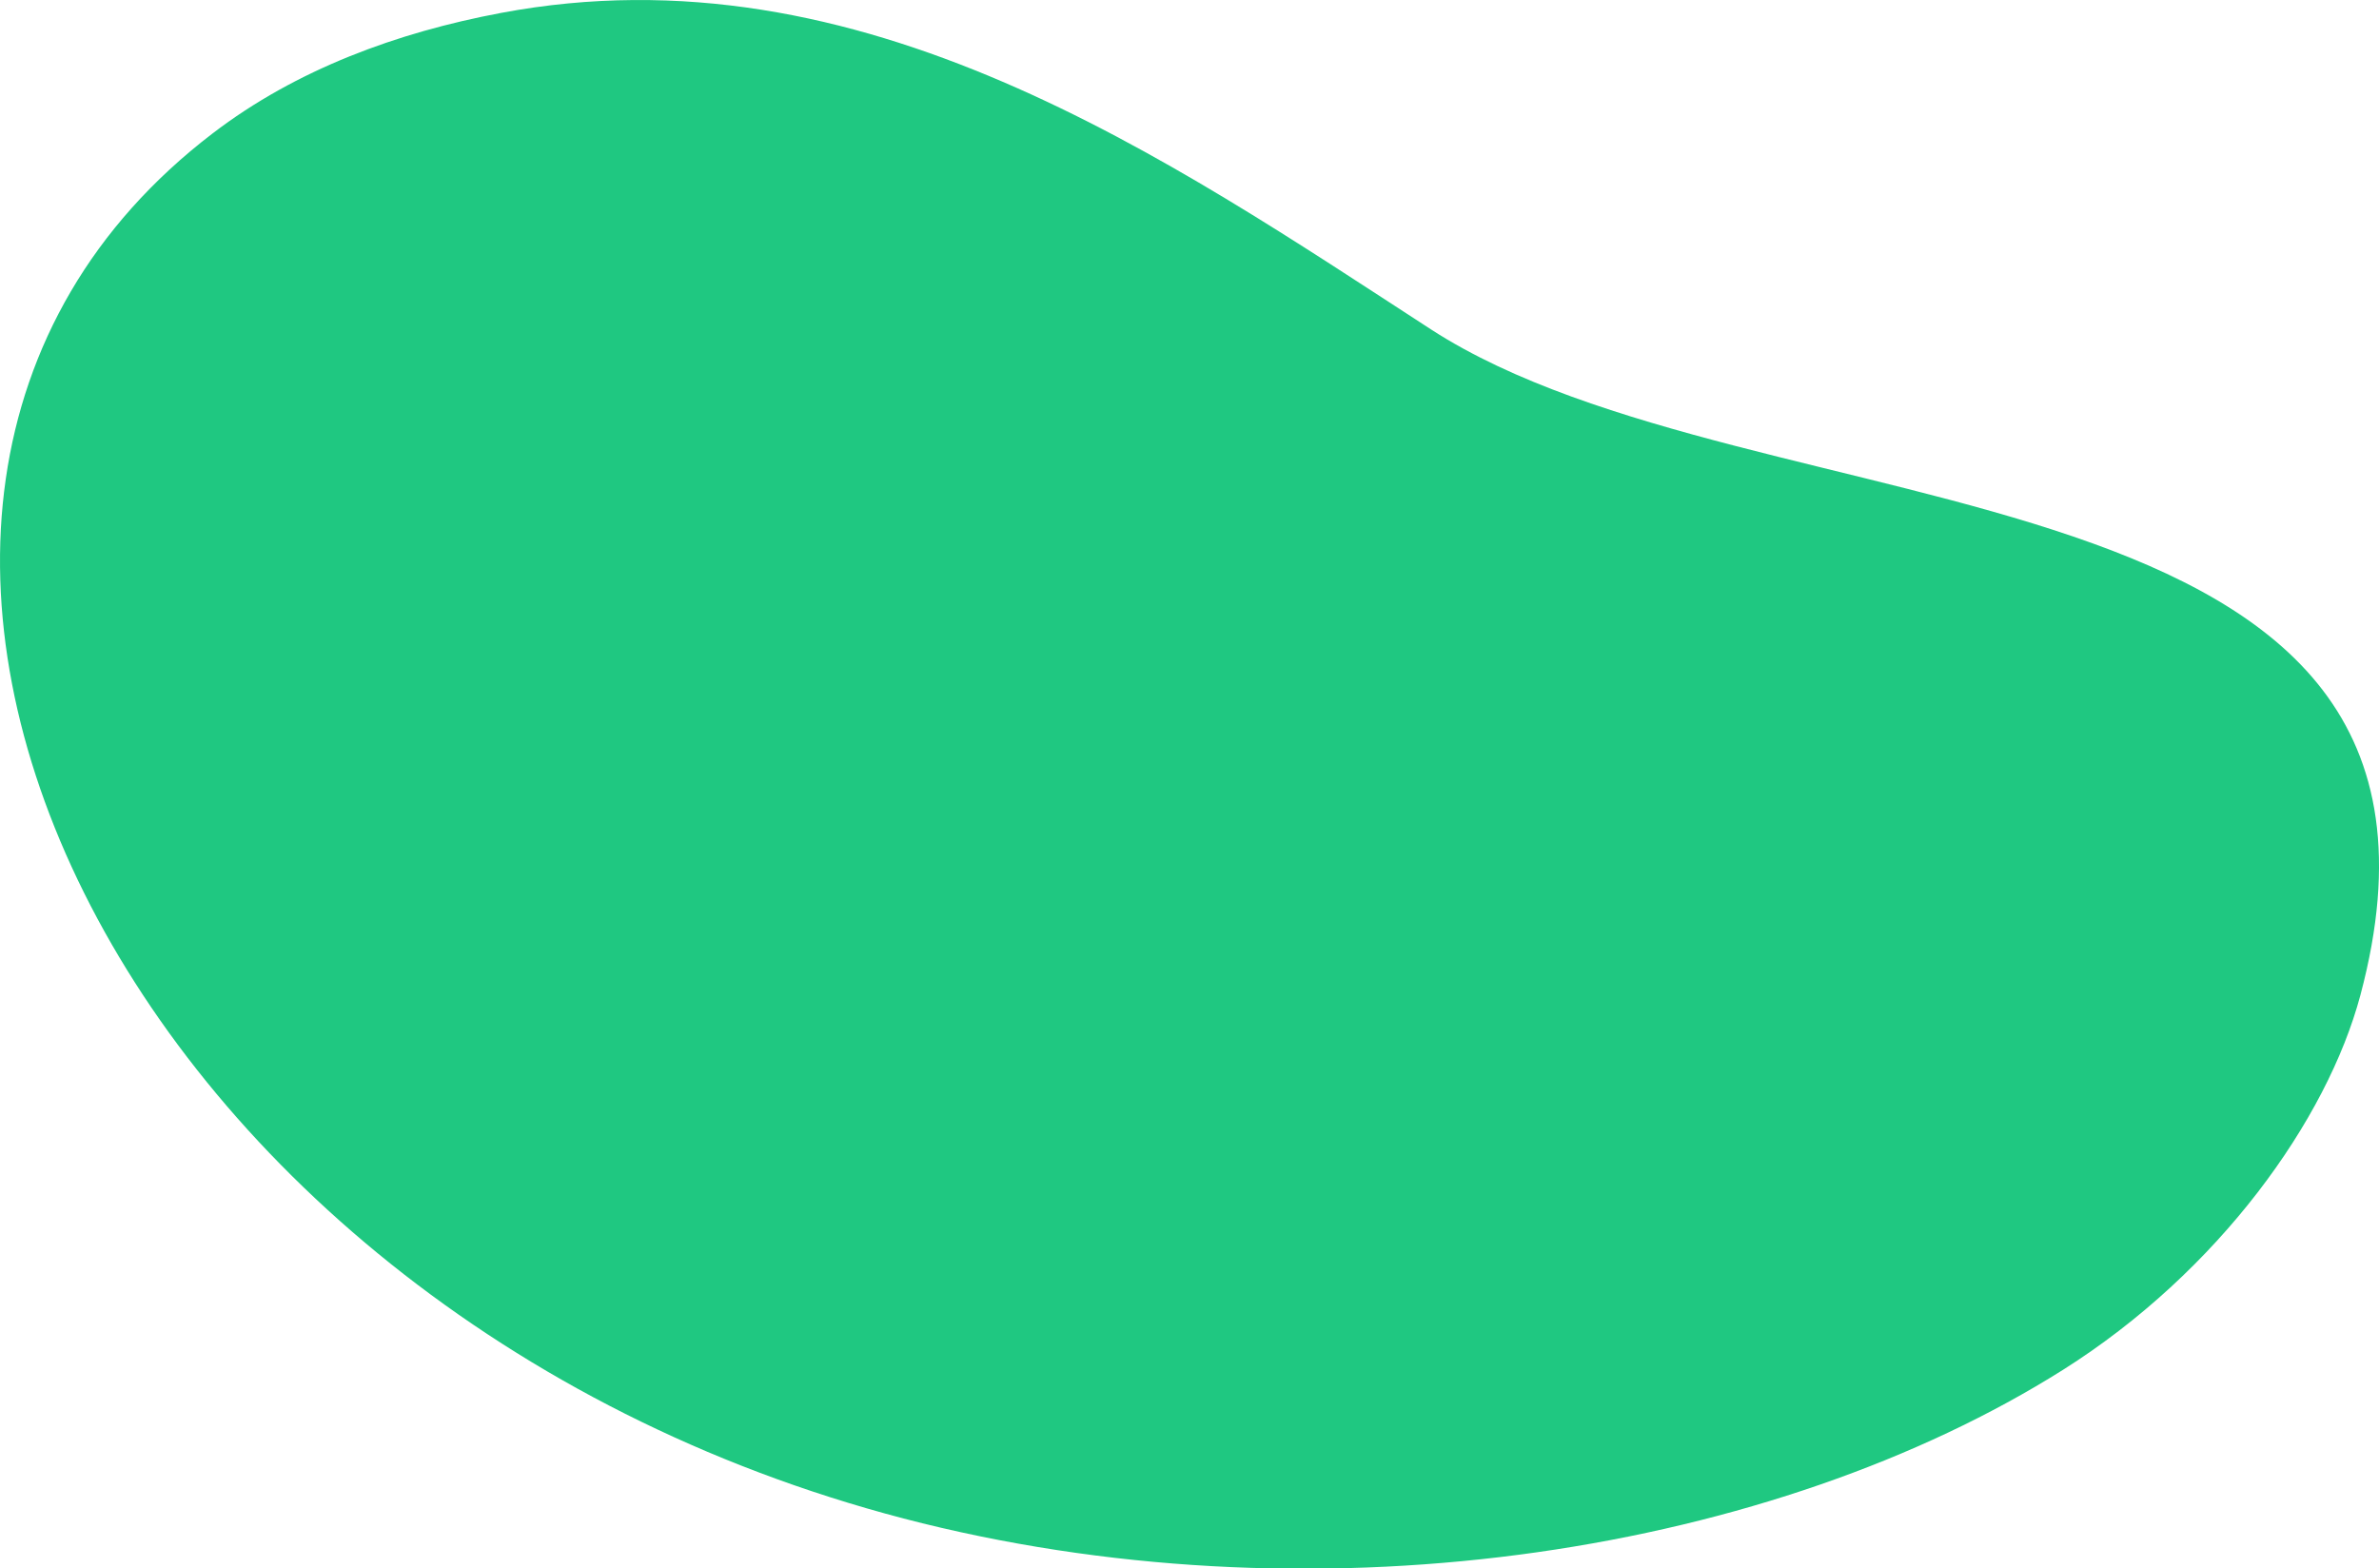
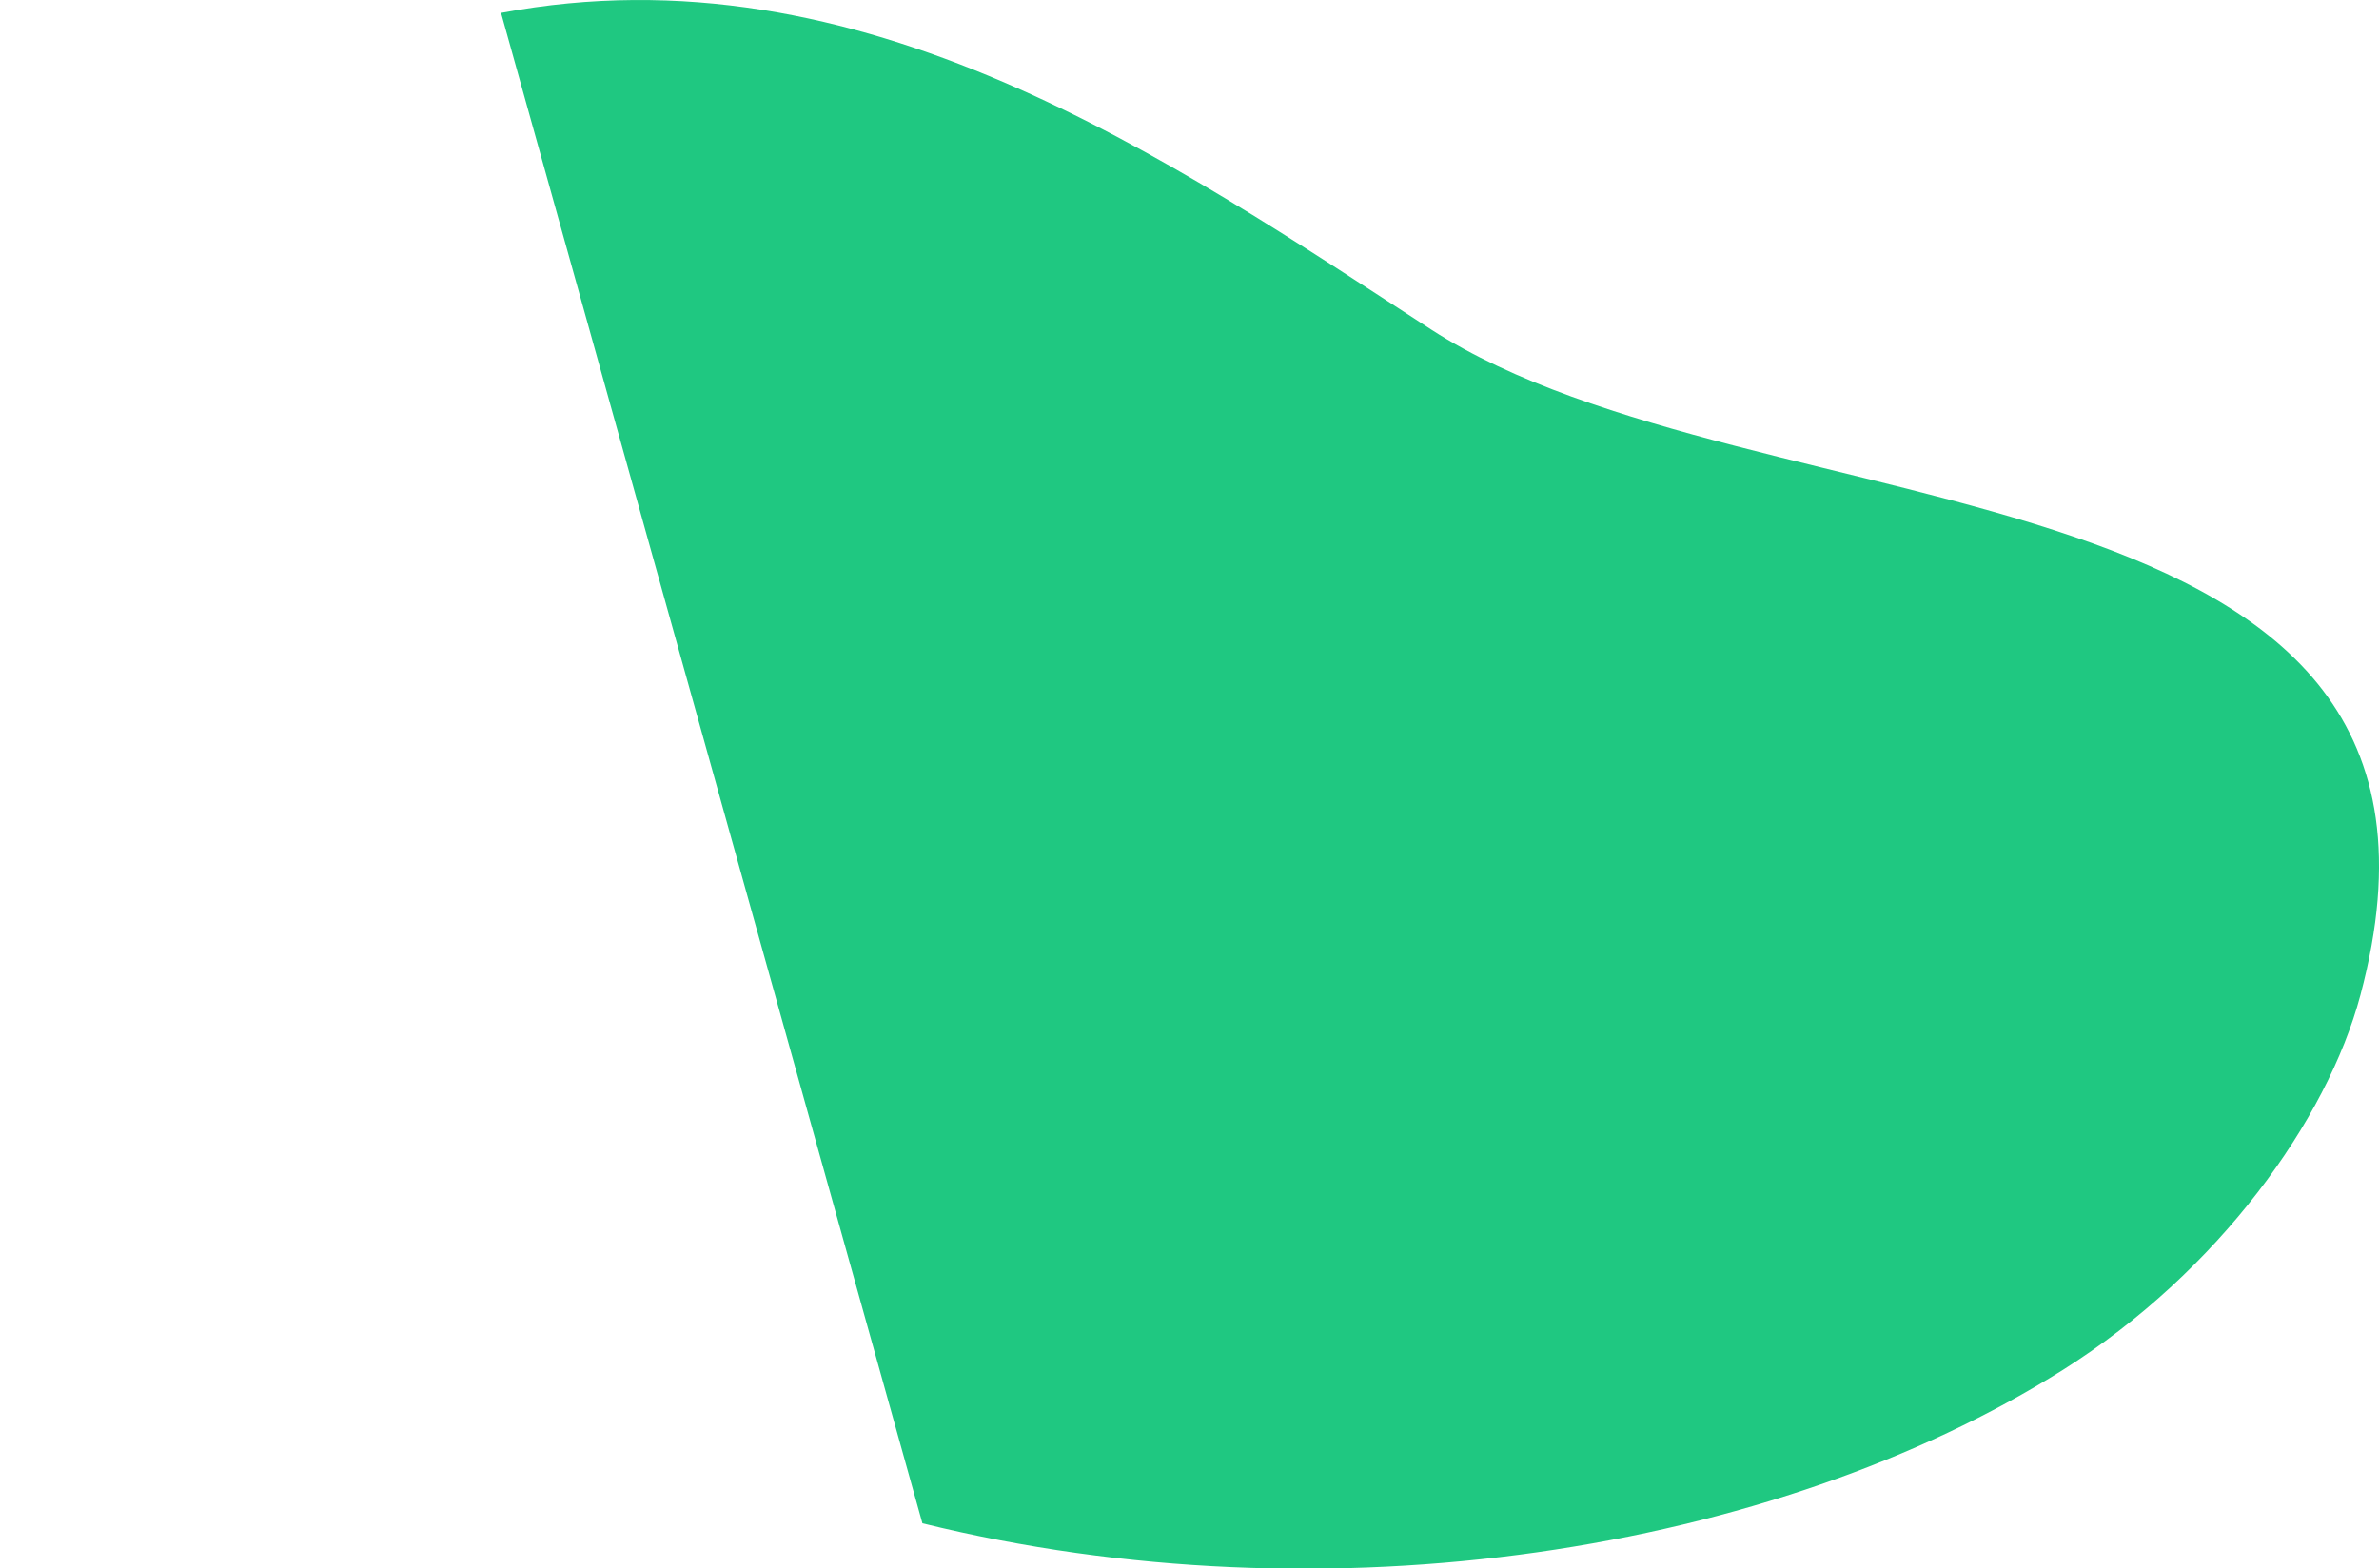
<svg xmlns="http://www.w3.org/2000/svg" viewBox="0 0 173.11 114.12">
  <defs>
    <style>.cls-1{fill:#1fc881;}</style>
  </defs>
  <g id="Layer_2" data-name="Layer 2">
    <g id="Ñëîé_1" data-name="Ñëîé 1">
-       <path class="cls-1" d="M36.46.94C62.72-4,85,11.57,104.17,24c23.8,15.36,78.18,8.63,67.59,48.41-2.43,9.12-10.33,20.14-21.64,27.28-21,13.23-53.43,18.46-83,11.17C8.61,96.39-19.83,36.69,15.47,9.71,21.56,5.05,28.9,2.36,36.46.94Z" />
+       <path class="cls-1" d="M36.46.94C62.72-4,85,11.57,104.17,24c23.8,15.36,78.18,8.63,67.59,48.41-2.43,9.12-10.33,20.14-21.64,27.28-21,13.23-53.43,18.46-83,11.17Z" />
    </g>
  </g>
</svg>